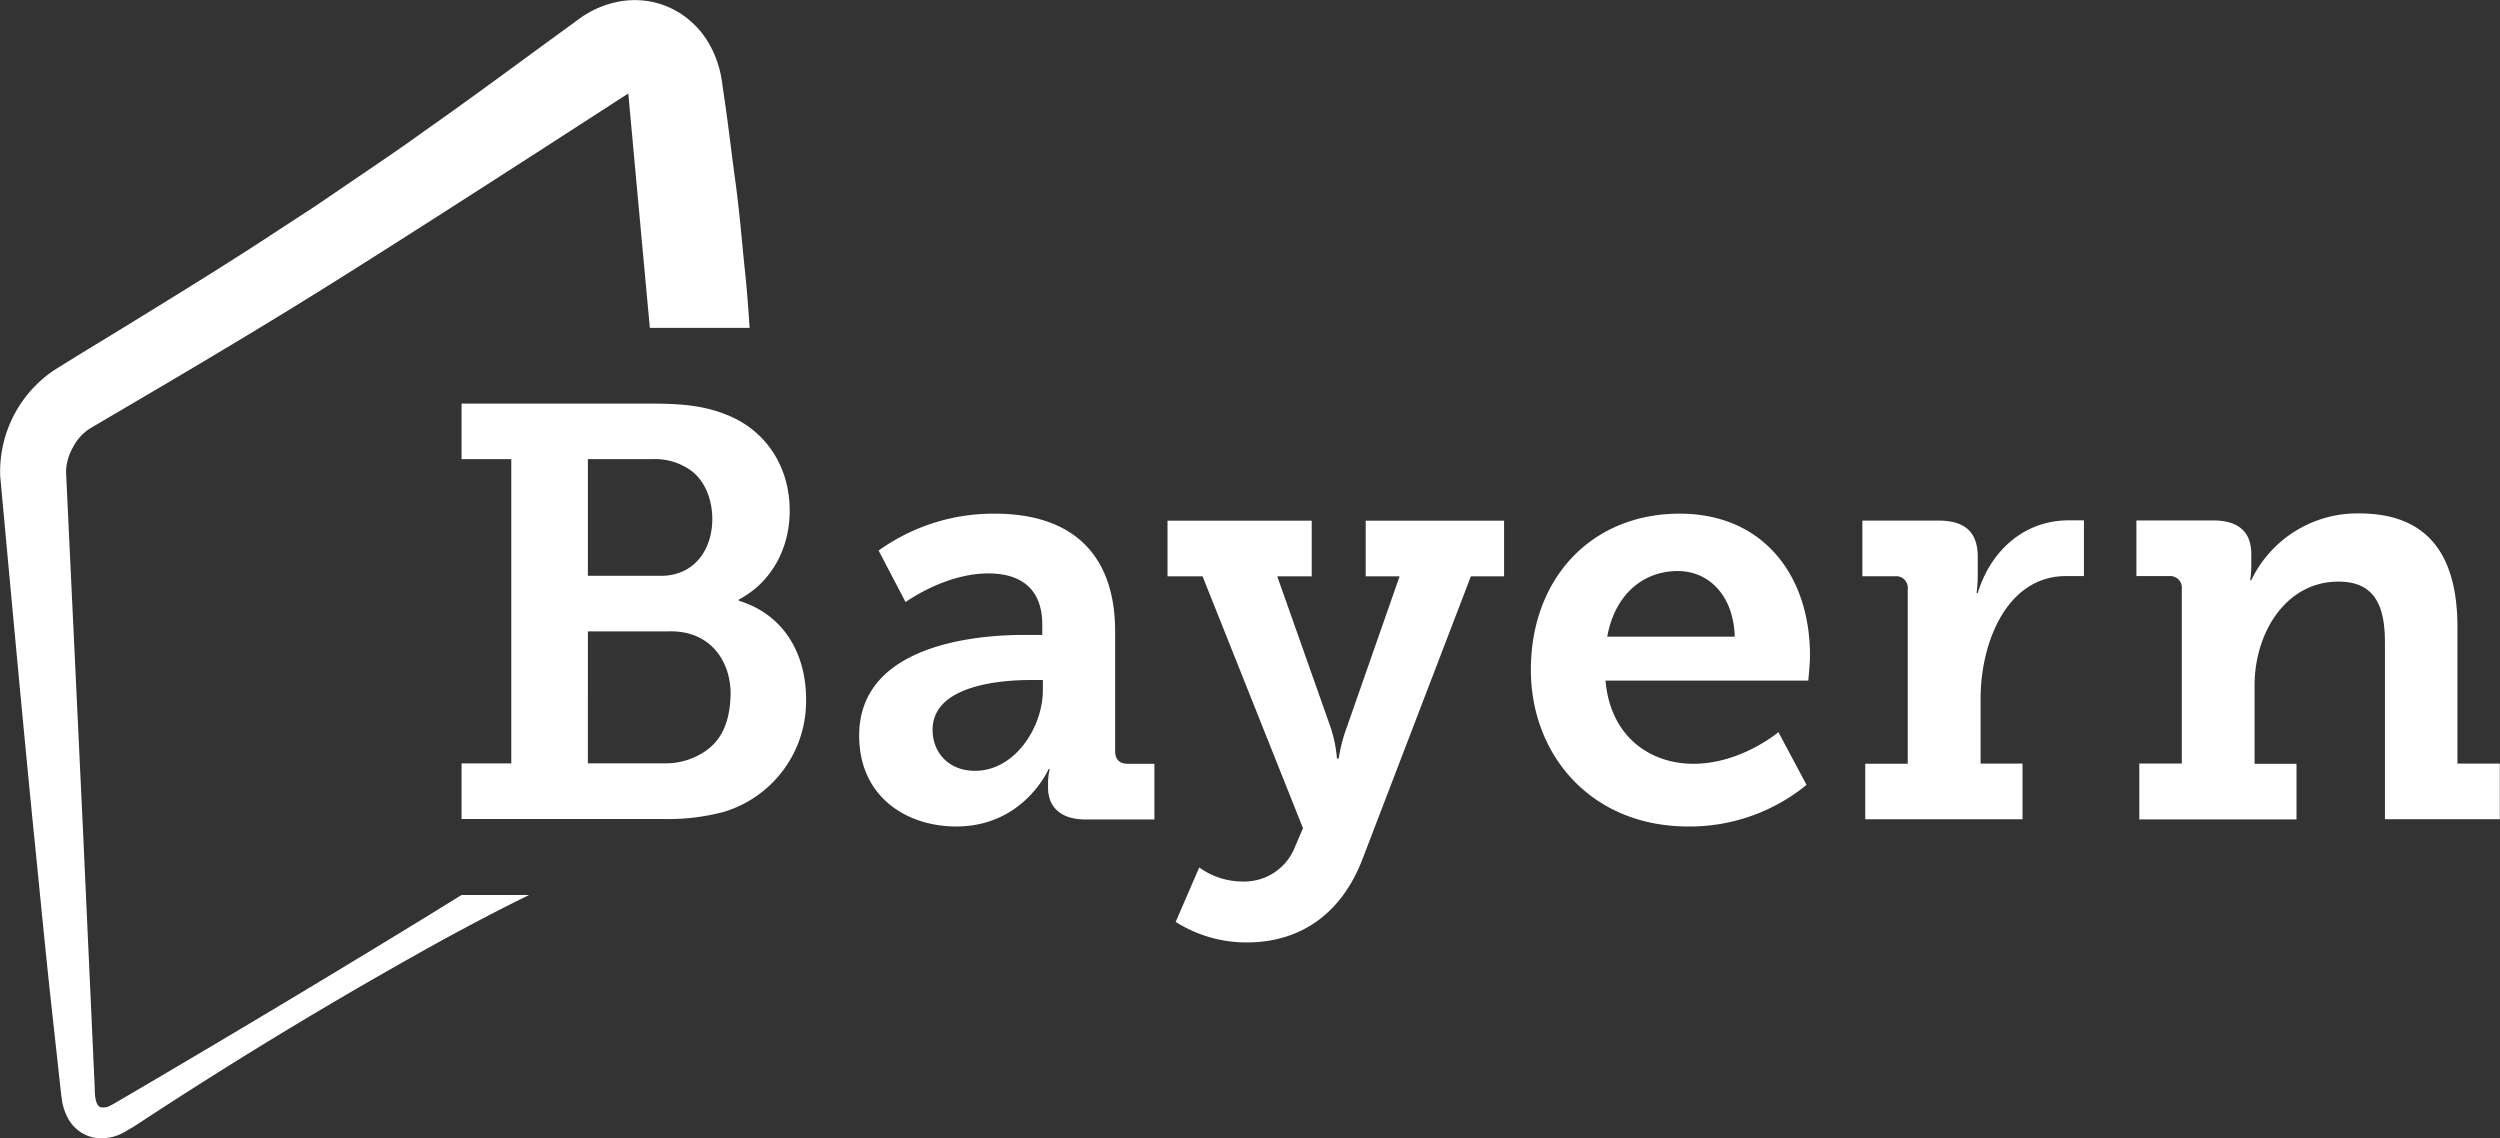
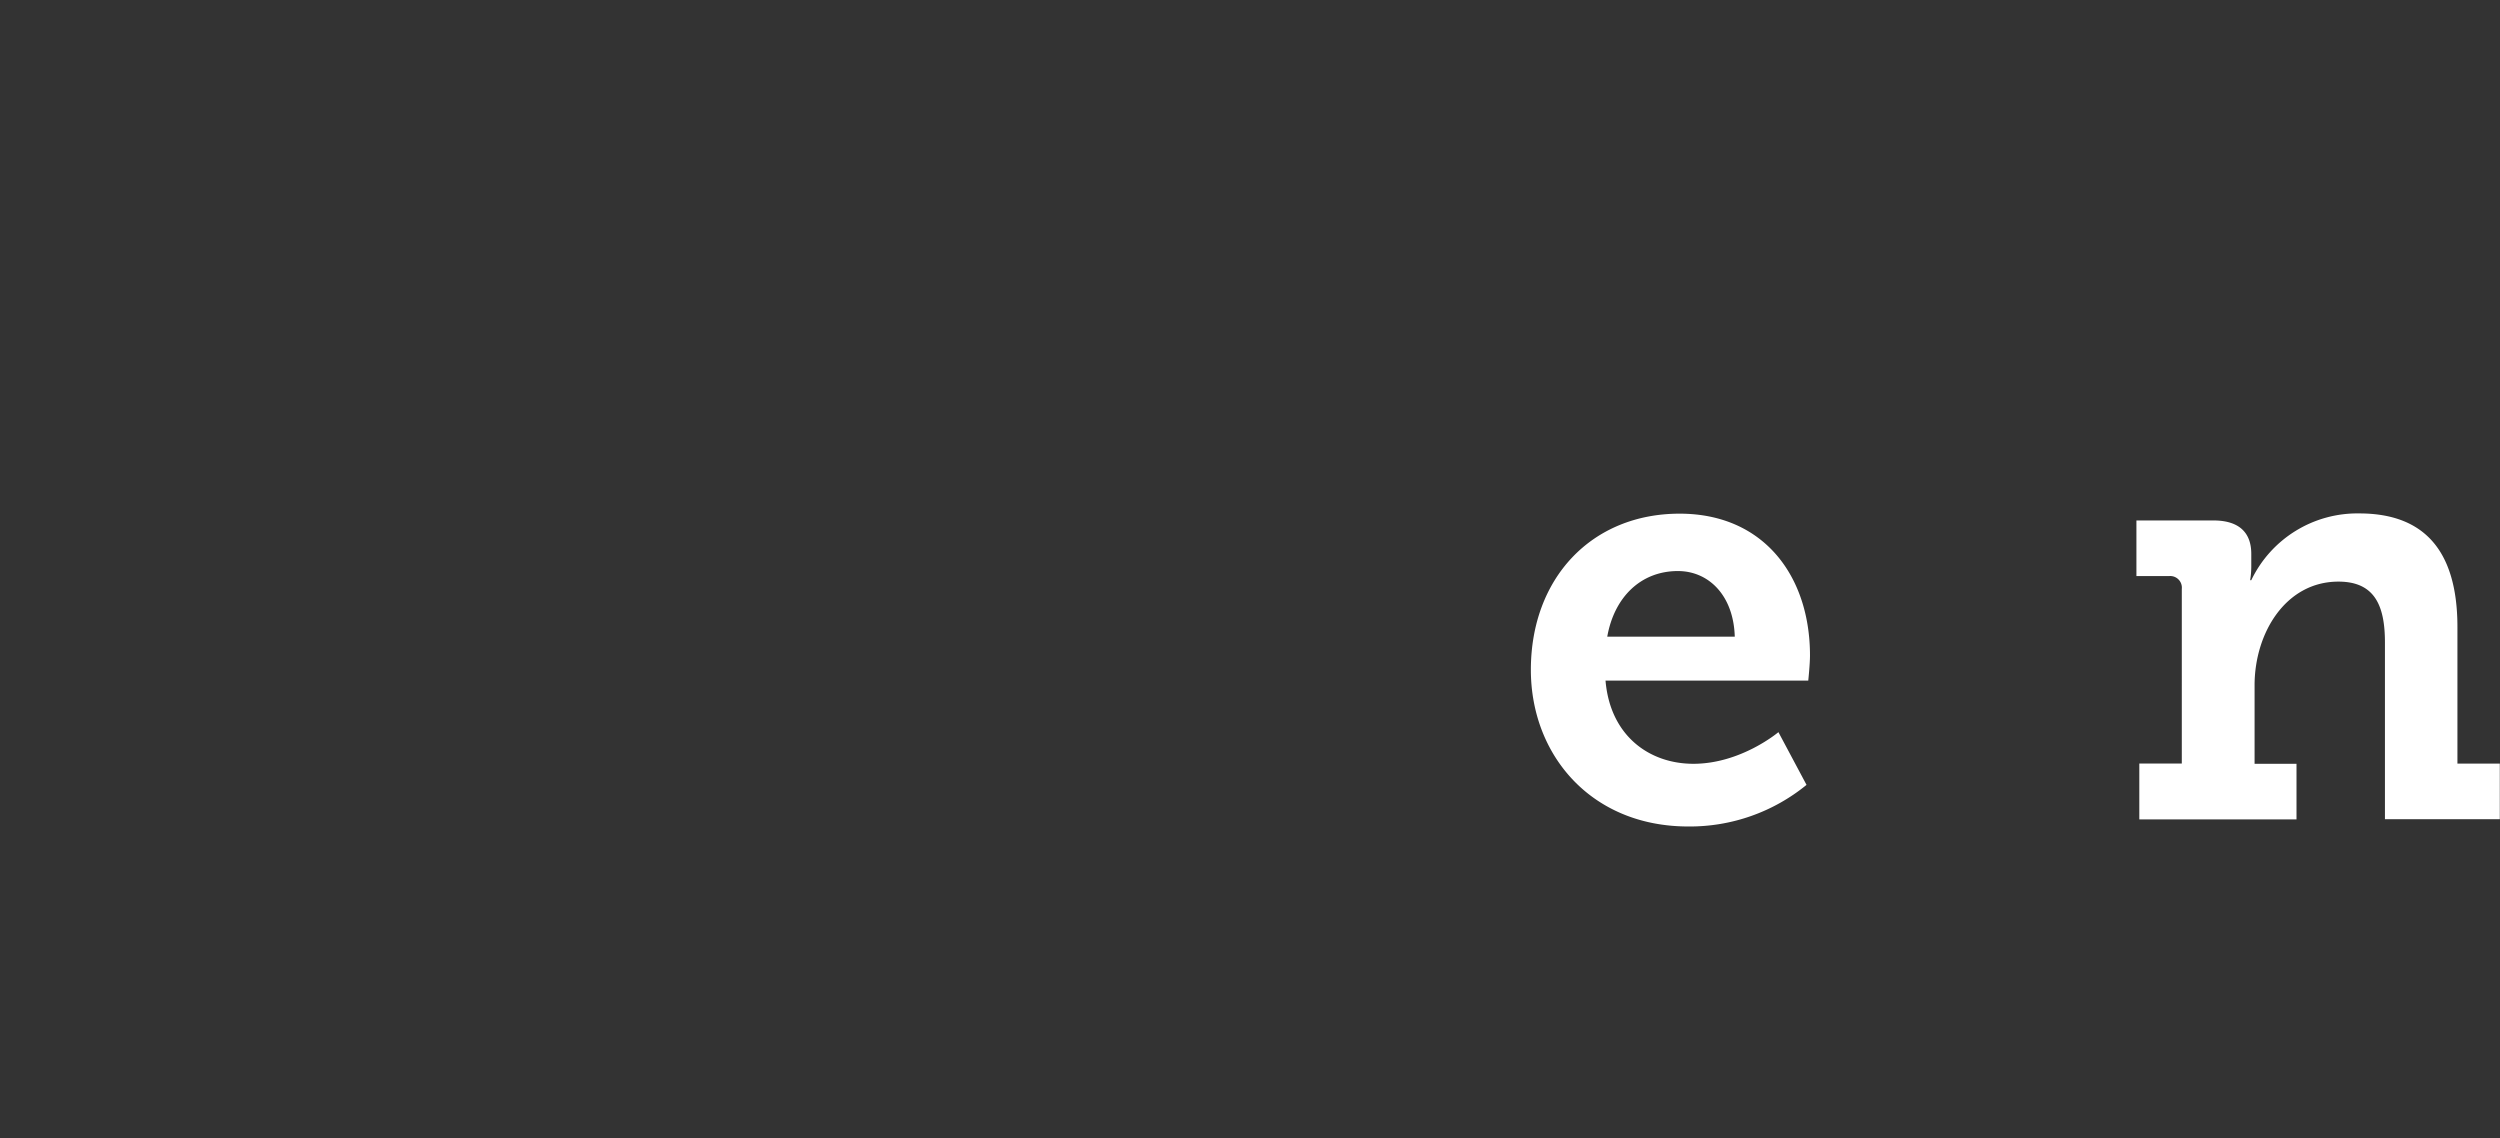
<svg xmlns="http://www.w3.org/2000/svg" id="Ebene_1" data-name="Ebene 1" viewBox="0 0 622.49 283.46">
  <rect x="0" y="0" width="622.49" height="283.46" fill="#333333" stroke="none" />
  <defs>
    <style>.cls-1{fill:#fff;}</style>
  </defs>
-   <path class="cls-1" d="M358.21,253.2c-.33-5-.69-10-1.25-15-.73-7.28-1.34-14.57-2.34-21.83s-1.8-14.54-2.91-21.79l-.2-1.36-.19-1.39-.26-1.51a26.11,26.11,0,0,0-2.37-6.82,23.61,23.61,0,0,0-2.3-3.64,22.6,22.6,0,0,0-3.39-3.47,20.92,20.92,0,0,0-9.19-4.39,21.53,21.53,0,0,0-8.84.1,24.42,24.42,0,0,0-6.46,2.41l-1.27.75c-.39.24-.93.57-1,.65l-1.11.81-2.22,1.63C301,187,289.27,195.75,277.27,204.16c-5.94,4.31-12,8.38-18.08,12.51l-9.07,6.18-9.21,6c-12.21,8.06-24.68,15.71-37.14,23.38-6.23,3.83-12.5,7.59-18.7,11.48a30.47,30.47,0,0,0-13.46,26.42c2.69,29.14,5.35,58.28,8.23,87.41,1.49,14.56,2.85,29.12,4.44,43.67L186.67,443l.15,1.37.26,1.72a14,14,0,0,0,1.23,3.57,9.49,9.49,0,0,0,6.59,5.15,11.34,11.34,0,0,0,7.51-1.29c.48-.27,1-.59,1.43-.84L205,452l2.3-1.5q36.72-24.07,75.19-45.29c6.44-3.48,12.91-6.92,19.51-10.15l1.28-.65H286.49c-2.57,1.59-5.15,3.17-7.72,4.77q-37.42,22.92-75.29,45.11l-2.37,1.38-1.18.7c-.4.23-.59.3-.88.47a3.71,3.71,0,0,1-2.44.42c-.61-.23-1.47-1-1.46-4.78l-1-21.92-2-43.85L188,289a13,13,0,0,1,1.76-6.12,12,12,0,0,1,4.2-4.63l18.91-11.12c12.6-7.45,25.15-14.95,37.57-22.68C275.31,229,328,194.83,328,194.83l.13,1.37,2,21.86,3.24,35.14Z" transform="translate(-171.56 -171.56)" />
-   <path class="cls-1" d="M355.52,321.14v-.29c8-4.22,12.67-12.52,12.67-22.13,0-11.51-6.41-20.25-15.73-23.89-5.39-2.18-10.78-2.77-18.5-2.77H286.49v13.83l12.38,0v75.76H286.49v13.83h49.8a53.88,53.88,0,0,0,15.44-1.75,28.79,28.79,0,0,0,20.54-28.11C372.27,334.69,367,324.64,355.52,321.14Zm-37.58-35.25h16a15.25,15.25,0,0,1,8.89,2.31c4,2.41,6.09,7.45,6.09,12.55,0,7.87-4.64,14.19-12.79,14.19H317.94ZM353.46,345c-.27,6.47-2.23,11.52-7.68,14.45a17.12,17.12,0,0,1-8.61,2.17l-19.23,0V328.77h20C349,328.41,353.79,337,353.46,345Z" transform="translate(-171.56 -171.56)" />
-   <path class="cls-1" d="M426.51,329.65h4.58v-2.48c0-9.48-5.87-12.83-13.44-12.83-10.87,0-20.6,7.14-20.6,7.14l-6.72-12.83a49,49,0,0,1,28.89-9.19c19.59,0,30,10.35,30,29.32v29.75c0,2.19,1.14,3.21,3.15,3.21H459V375.6H441.81c-6.72,0-9.29-3.65-9.29-7.88v-.88a14.71,14.71,0,0,1,.43-3.79h-.29s-6.15,14.3-23,14.3c-12.44,0-24.17-7.44-24.17-22.61C385.47,332,414.79,329.65,426.51,329.65Zm-12.15,33.84c9.86,0,16.87-10.79,16.87-20.13v-2.48h-3c-7.15,0-24.46,1.17-24.46,12.4C403.77,358.82,407.64,363.49,414.36,363.49Z" transform="translate(-171.56 -171.56)" />
-   <path class="cls-1" d="M481.17,391.06A13.56,13.56,0,0,0,494,382.45l2-4.67-25-62.71h-8.73V301.21h35.9v13.86h-8.58l13.3,37.63a34.1,34.1,0,0,1,1.57,7.73h.43a39.1,39.1,0,0,1,2-7.73l13.16-37.63h-8.44V301.21h34.46v13.86H537.8l-26.89,70.15c-5.57,14.73-16.44,21-28.88,21a32.89,32.89,0,0,1-17.73-5.11l5.86-13.56A18.61,18.61,0,0,0,481.17,391.06Z" transform="translate(-171.56 -171.56)" />
  <path class="cls-1" d="M589.78,299.46c21,0,32.46,15.61,32.46,35.3,0,2.18-.43,6.27-.43,6.27H571.33c1.15,13.71,10.87,20.71,21.88,20.71,11.87,0,21.17-7.88,21.17-7.88l7,13.13a45.9,45.9,0,0,1-29.46,10.36c-24.16,0-39.18-17.8-39.18-39C552.74,315.5,567.9,299.46,589.78,299.46Zm13.73,30.63c-.29-10.21-6.44-16.34-14.16-16.34-9.29,0-15.87,6.57-17.59,16.34Z" transform="translate(-171.56 -171.56)" />
-   <path class="cls-1" d="M636,361.72h10.58V318.25a2.9,2.9,0,0,0-3.15-3.21h-8.15V301.19h19c6.44,0,9.73,2.77,9.73,9v4.38a34,34,0,0,1-.29,4.66H664c3.28-10.64,11.58-18.11,22.74-18.11l3.71,0V315H686c-14.73,0-21.28,16.5-21.28,30.5v16.19h10.44v13.86H636Z" transform="translate(-171.56 -171.56)" />
  <path class="cls-1" d="M704.24,361.68h10.58V318.21a2.9,2.9,0,0,0-3.15-3.21h-8.15V301.15h19.16c6.44,0,9.44,3.06,9.44,8.31v3.35a21.32,21.32,0,0,1-.28,3.21h.28A29.28,29.28,0,0,1,759,299.4c15.58,0,24.45,8.6,24.45,28.29v34H794v13.85h-28.6v-44c0-9-2.43-15.16-11.58-15.16-13.16,0-20.88,12.83-20.88,25.81v19.55h10.44v13.85H704.24Z" transform="translate(-171.56 -171.56)" />
</svg>